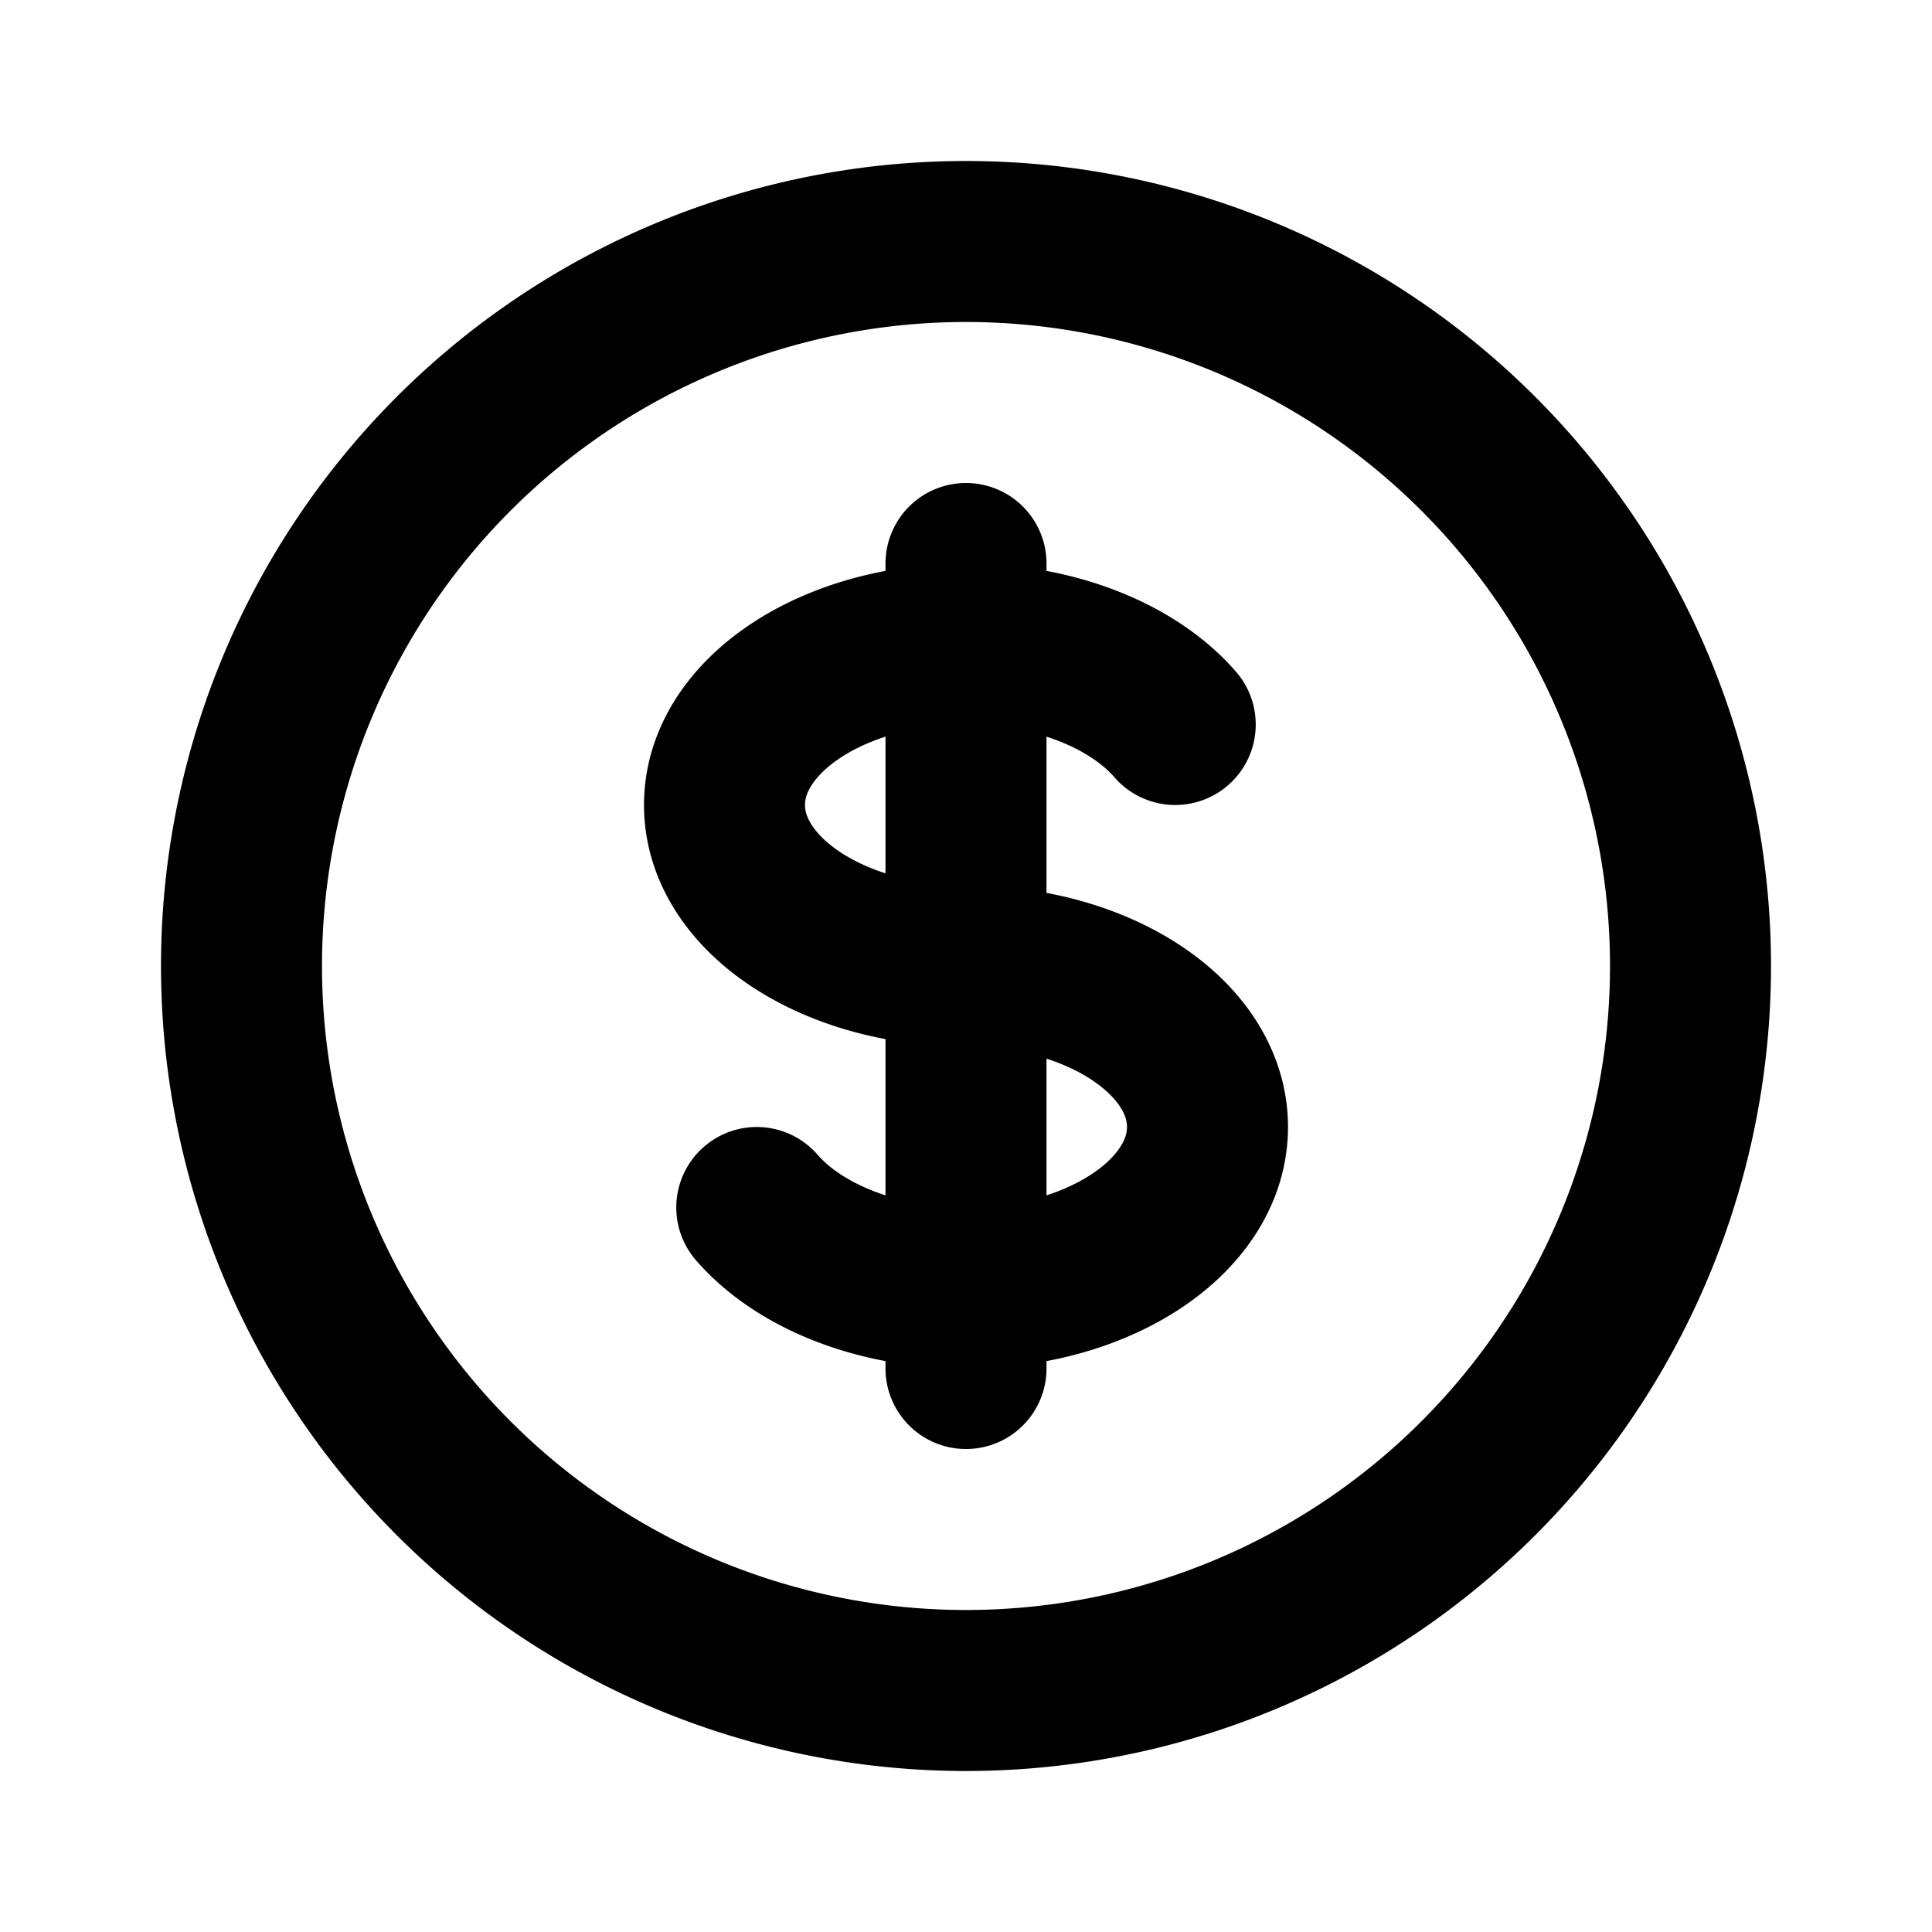
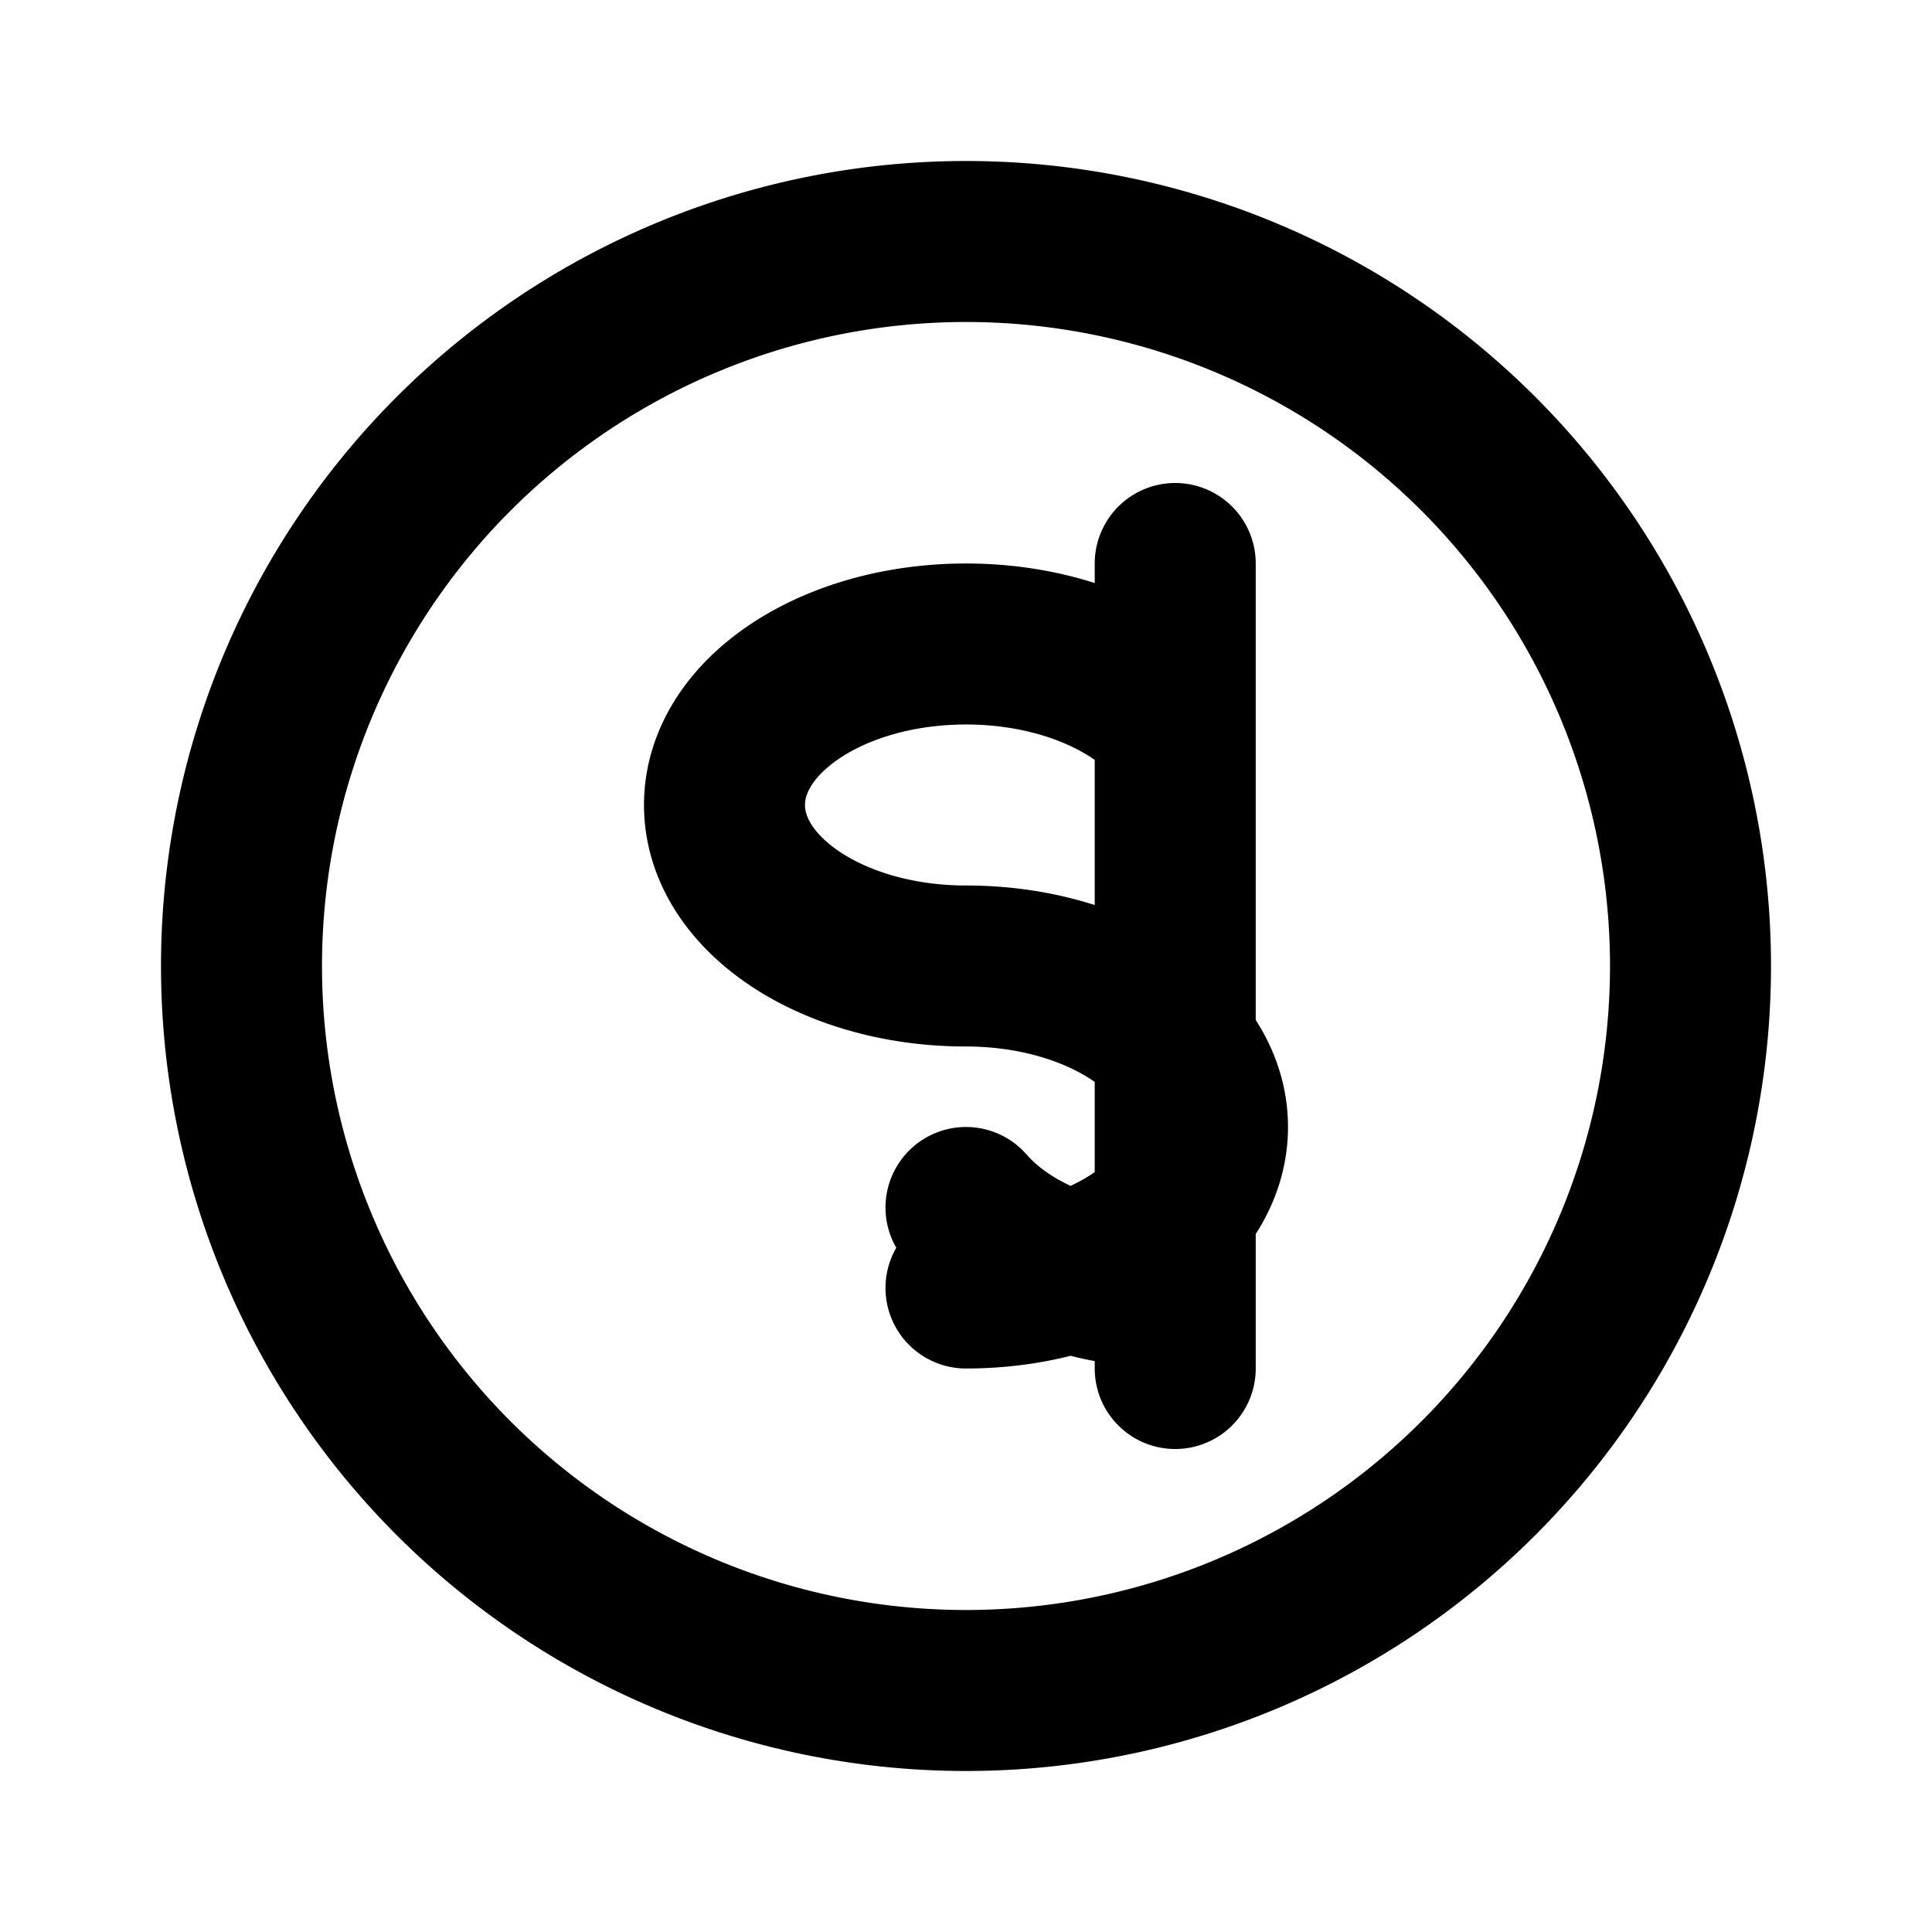
<svg xmlns="http://www.w3.org/2000/svg" class="w-10 h-10 mr-3 text-emerald-600" fill="none" viewBox="0 0 24 24" stroke="currentColor">
-   <path stroke-linecap="round" stroke-linejoin="round" stroke-width="2" d="M12 8c-1.657 0-3 .895-3 2s1.343 2 3 2 3 .895 3 2-1.343 2-3 2m0-8c1.11 0 2.08.402 2.599 1M12 8V7m0 1v8m0 0v1m0-1c-1.11 0-2.08-.402-2.599-1M21 12a9 9 0 11-18 0 9 9 0 0118 0z" />
+   <path stroke-linecap="round" stroke-linejoin="round" stroke-width="2" d="M12 8c-1.657 0-3 .895-3 2s1.343 2 3 2 3 .895 3 2-1.343 2-3 2m0-8c1.11 0 2.08.402 2.599 1V7m0 1v8m0 0v1m0-1c-1.11 0-2.08-.402-2.599-1M21 12a9 9 0 11-18 0 9 9 0 0118 0z" />
</svg>